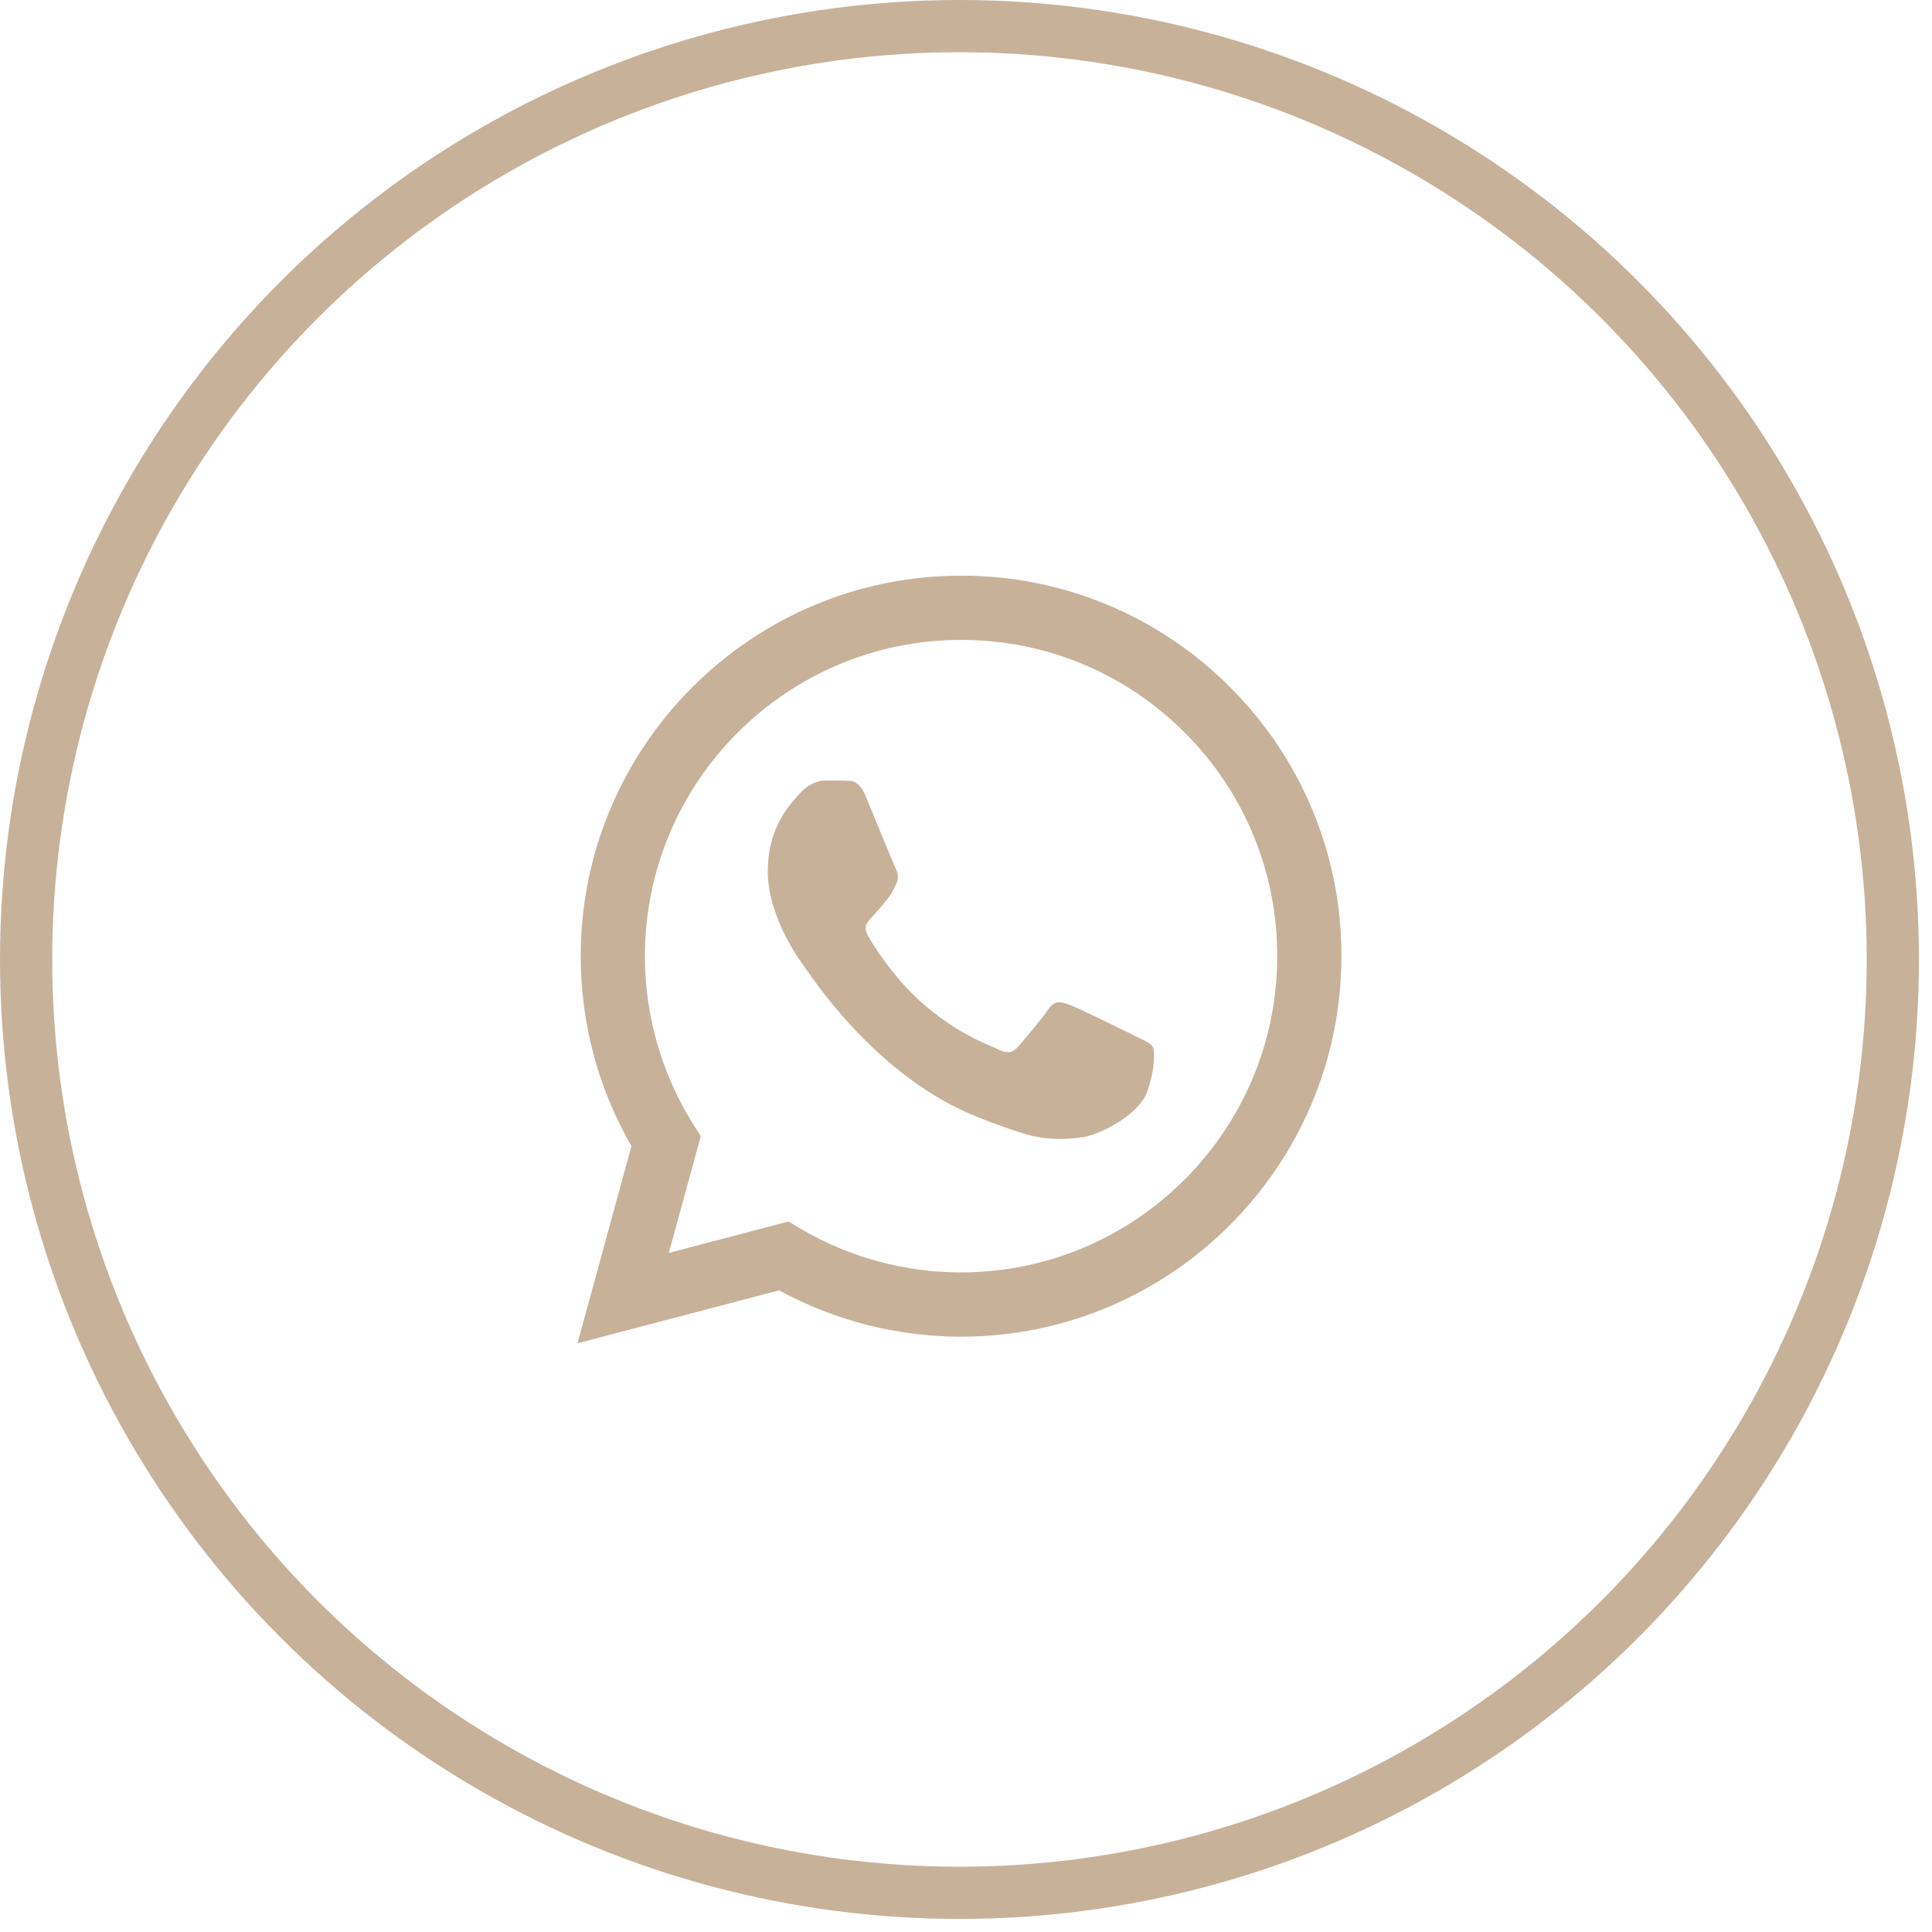
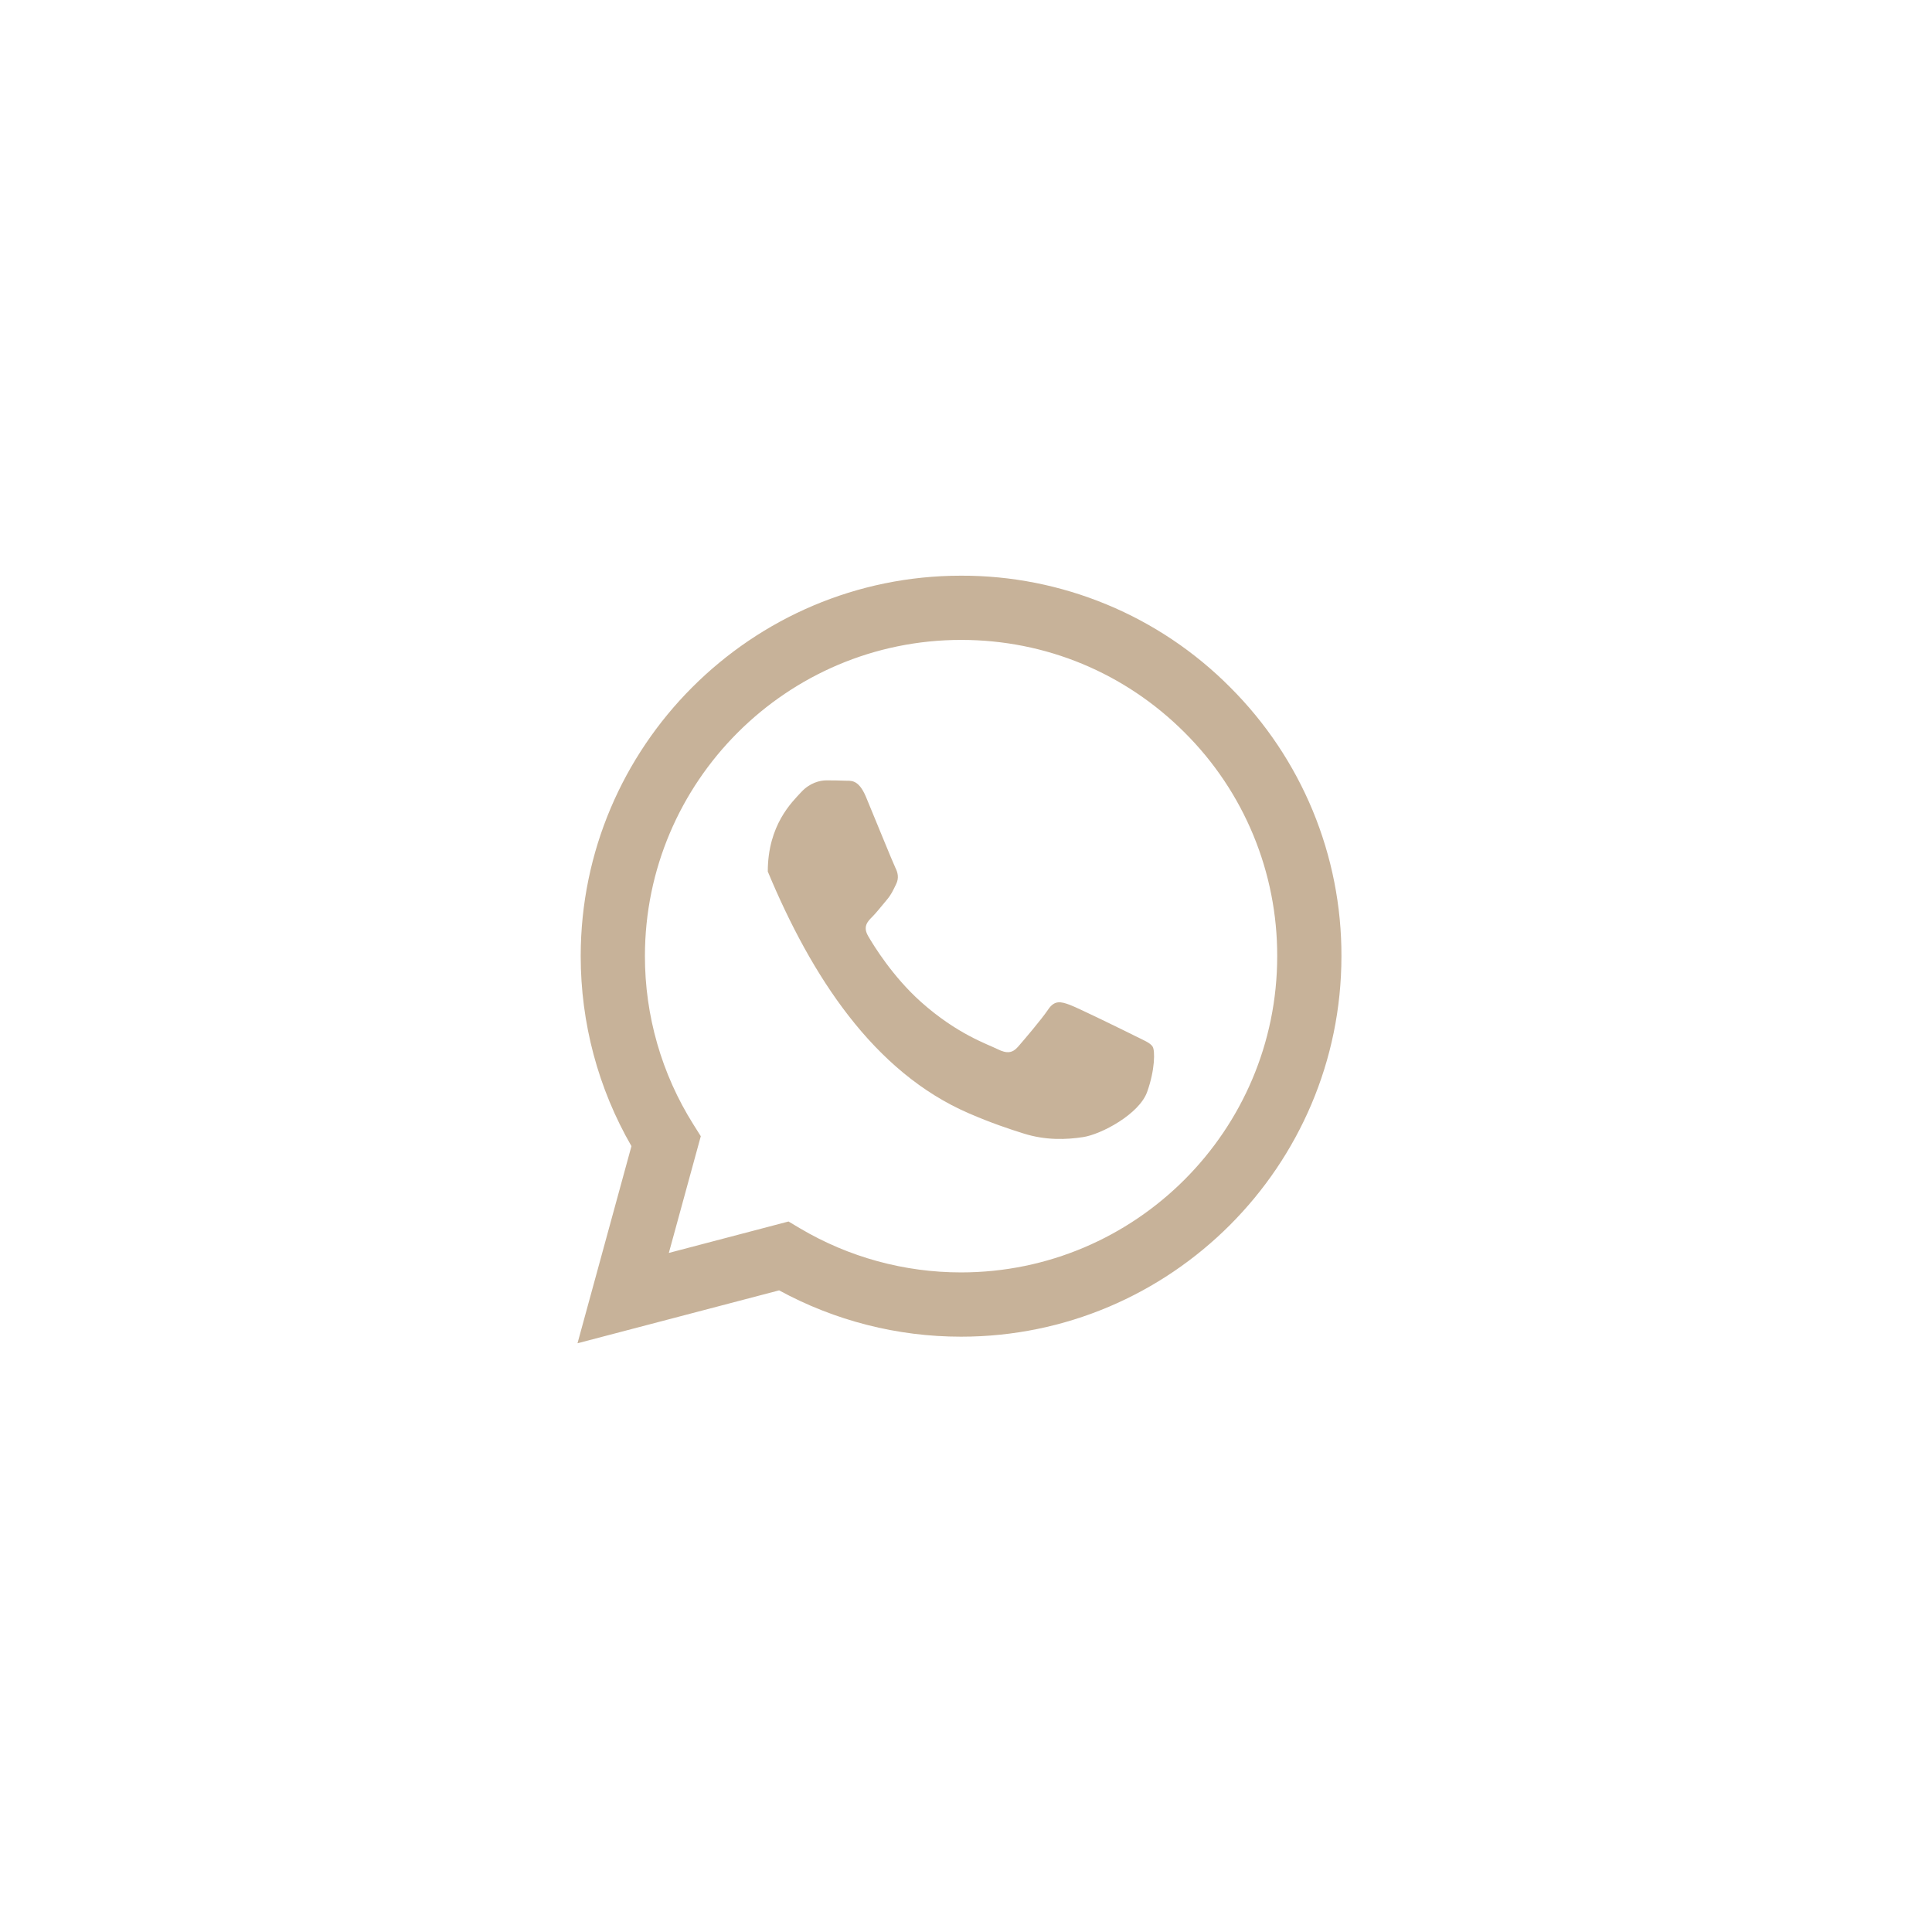
<svg xmlns="http://www.w3.org/2000/svg" width="37" height="37" viewBox="0 0 37 37" fill="none">
-   <circle cx="18.375" cy="18.375" r="17.875" stroke="#C7B299" />
-   <path fill-rule="evenodd" clip-rule="evenodd" d="M21.727 19.834C21.544 19.743 20.649 19.303 20.483 19.242C20.316 19.181 20.195 19.151 20.073 19.334C19.952 19.515 19.603 19.925 19.497 20.046C19.391 20.168 19.285 20.183 19.103 20.092C18.921 20 18.334 19.809 17.639 19.189C17.098 18.706 16.732 18.11 16.627 17.928C16.52 17.746 16.615 17.647 16.706 17.557C16.788 17.475 16.888 17.344 16.979 17.238C17.07 17.132 17.101 17.056 17.161 16.934C17.222 16.812 17.192 16.706 17.146 16.615C17.101 16.524 16.737 15.628 16.585 15.263C16.437 14.909 16.287 14.957 16.176 14.951C16.069 14.946 15.948 14.945 15.826 14.945C15.705 14.945 15.508 14.99 15.341 15.173C15.174 15.355 14.704 15.795 14.704 16.691C14.704 17.587 15.356 18.452 15.447 18.574C15.539 18.695 16.731 20.534 18.556 21.322C18.991 21.51 19.33 21.622 19.594 21.705C20.03 21.844 20.427 21.825 20.741 21.777C21.09 21.725 21.817 21.337 21.969 20.912C22.121 20.487 22.121 20.122 22.075 20.046C22.03 19.971 21.909 19.925 21.726 19.834H21.727ZM18.406 24.368H18.403C17.319 24.368 16.254 24.077 15.321 23.524L15.101 23.393L12.809 23.995L13.421 21.76L13.277 21.531C12.67 20.566 12.35 19.449 12.351 18.309C12.352 14.971 15.068 12.255 18.408 12.255C20.025 12.255 21.545 12.886 22.688 14.03C23.252 14.592 23.699 15.259 24.003 15.995C24.307 16.73 24.462 17.518 24.46 18.314C24.459 21.652 21.743 24.368 18.406 24.368V24.368ZM23.558 13.161C22.883 12.482 22.08 11.943 21.196 11.577C20.311 11.21 19.363 11.022 18.405 11.025C14.391 11.025 11.123 14.293 11.121 18.309C11.121 19.593 11.456 20.846 12.093 21.95L11.06 25.725L14.921 24.712C15.989 25.294 17.186 25.599 18.403 25.599H18.406C22.42 25.599 25.688 22.331 25.69 18.314C25.693 17.357 25.506 16.409 25.14 15.524C24.774 14.64 24.236 13.837 23.558 13.161" fill="#C7B299" />
+   <path fill-rule="evenodd" clip-rule="evenodd" d="M21.727 19.834C21.544 19.743 20.649 19.303 20.483 19.242C20.316 19.181 20.195 19.151 20.073 19.334C19.952 19.515 19.603 19.925 19.497 20.046C19.391 20.168 19.285 20.183 19.103 20.092C18.921 20 18.334 19.809 17.639 19.189C17.098 18.706 16.732 18.11 16.627 17.928C16.52 17.746 16.615 17.647 16.706 17.557C16.788 17.475 16.888 17.344 16.979 17.238C17.07 17.132 17.101 17.056 17.161 16.934C17.222 16.812 17.192 16.706 17.146 16.615C17.101 16.524 16.737 15.628 16.585 15.263C16.437 14.909 16.287 14.957 16.176 14.951C16.069 14.946 15.948 14.945 15.826 14.945C15.705 14.945 15.508 14.99 15.341 15.173C15.174 15.355 14.704 15.795 14.704 16.691C15.539 18.695 16.731 20.534 18.556 21.322C18.991 21.51 19.33 21.622 19.594 21.705C20.03 21.844 20.427 21.825 20.741 21.777C21.09 21.725 21.817 21.337 21.969 20.912C22.121 20.487 22.121 20.122 22.075 20.046C22.03 19.971 21.909 19.925 21.726 19.834H21.727ZM18.406 24.368H18.403C17.319 24.368 16.254 24.077 15.321 23.524L15.101 23.393L12.809 23.995L13.421 21.76L13.277 21.531C12.67 20.566 12.35 19.449 12.351 18.309C12.352 14.971 15.068 12.255 18.408 12.255C20.025 12.255 21.545 12.886 22.688 14.03C23.252 14.592 23.699 15.259 24.003 15.995C24.307 16.73 24.462 17.518 24.46 18.314C24.459 21.652 21.743 24.368 18.406 24.368V24.368ZM23.558 13.161C22.883 12.482 22.08 11.943 21.196 11.577C20.311 11.21 19.363 11.022 18.405 11.025C14.391 11.025 11.123 14.293 11.121 18.309C11.121 19.593 11.456 20.846 12.093 21.95L11.06 25.725L14.921 24.712C15.989 25.294 17.186 25.599 18.403 25.599H18.406C22.42 25.599 25.688 22.331 25.69 18.314C25.693 17.357 25.506 16.409 25.14 15.524C24.774 14.64 24.236 13.837 23.558 13.161" fill="#C7B299" />
</svg>